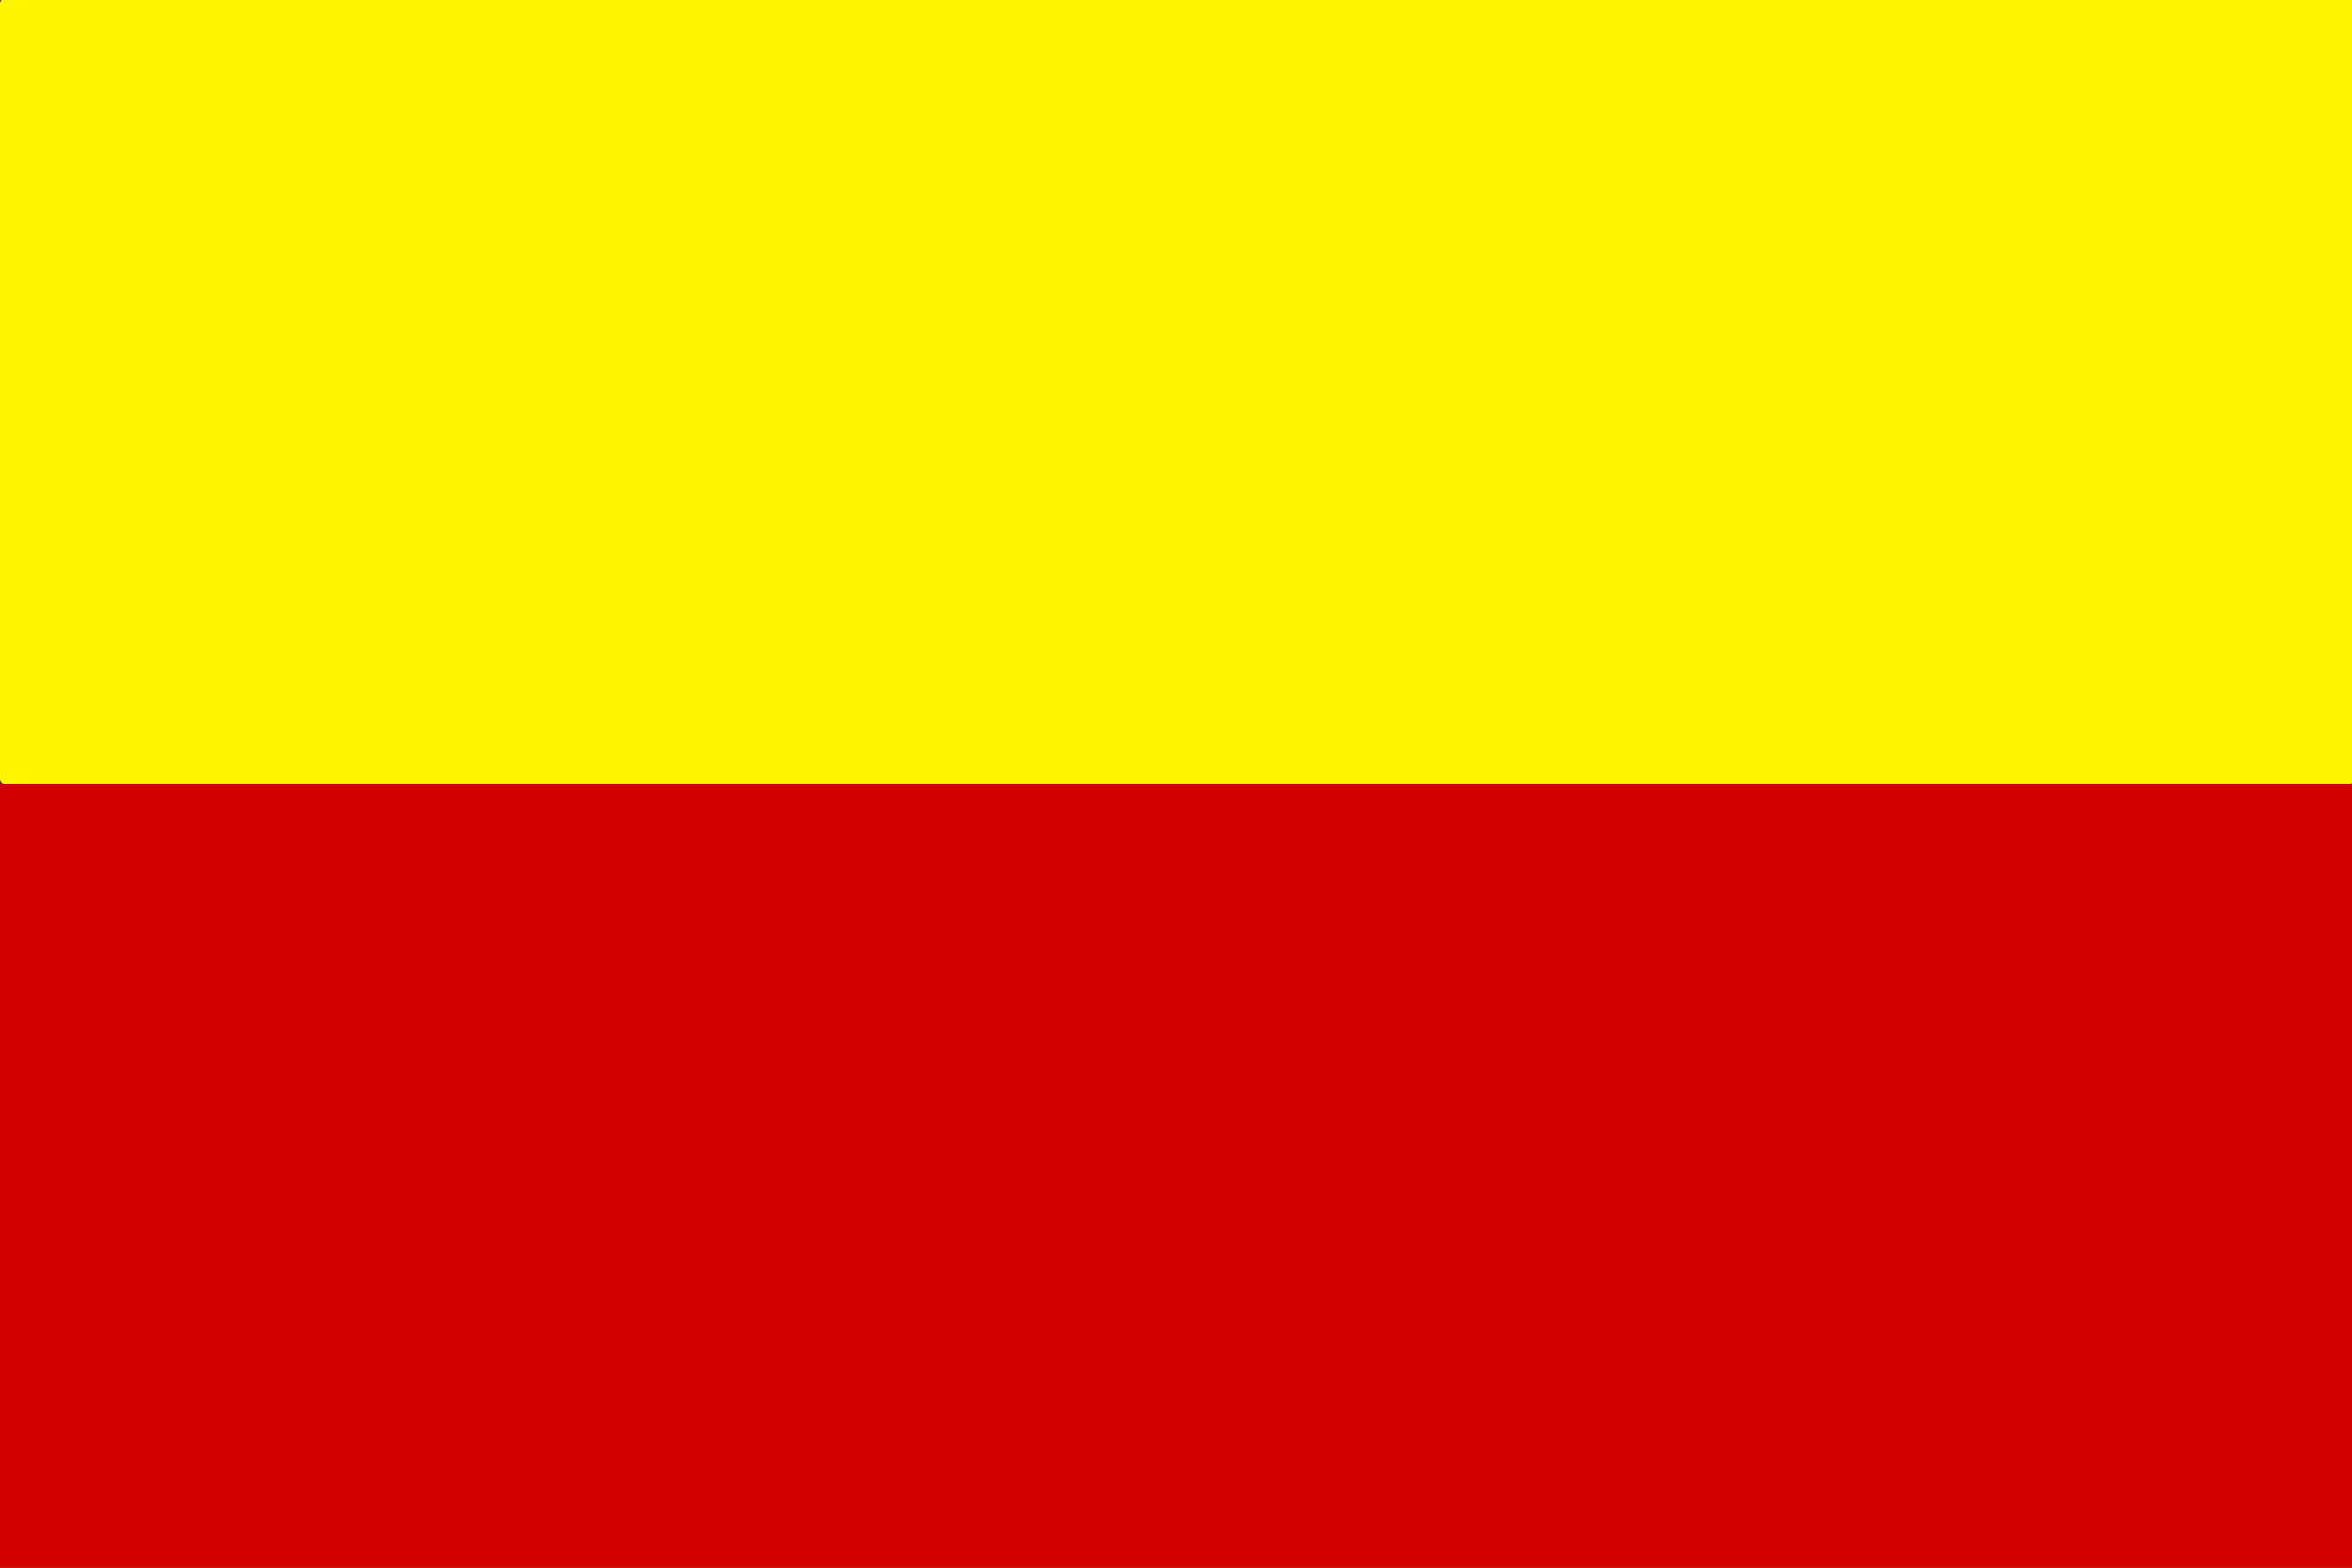
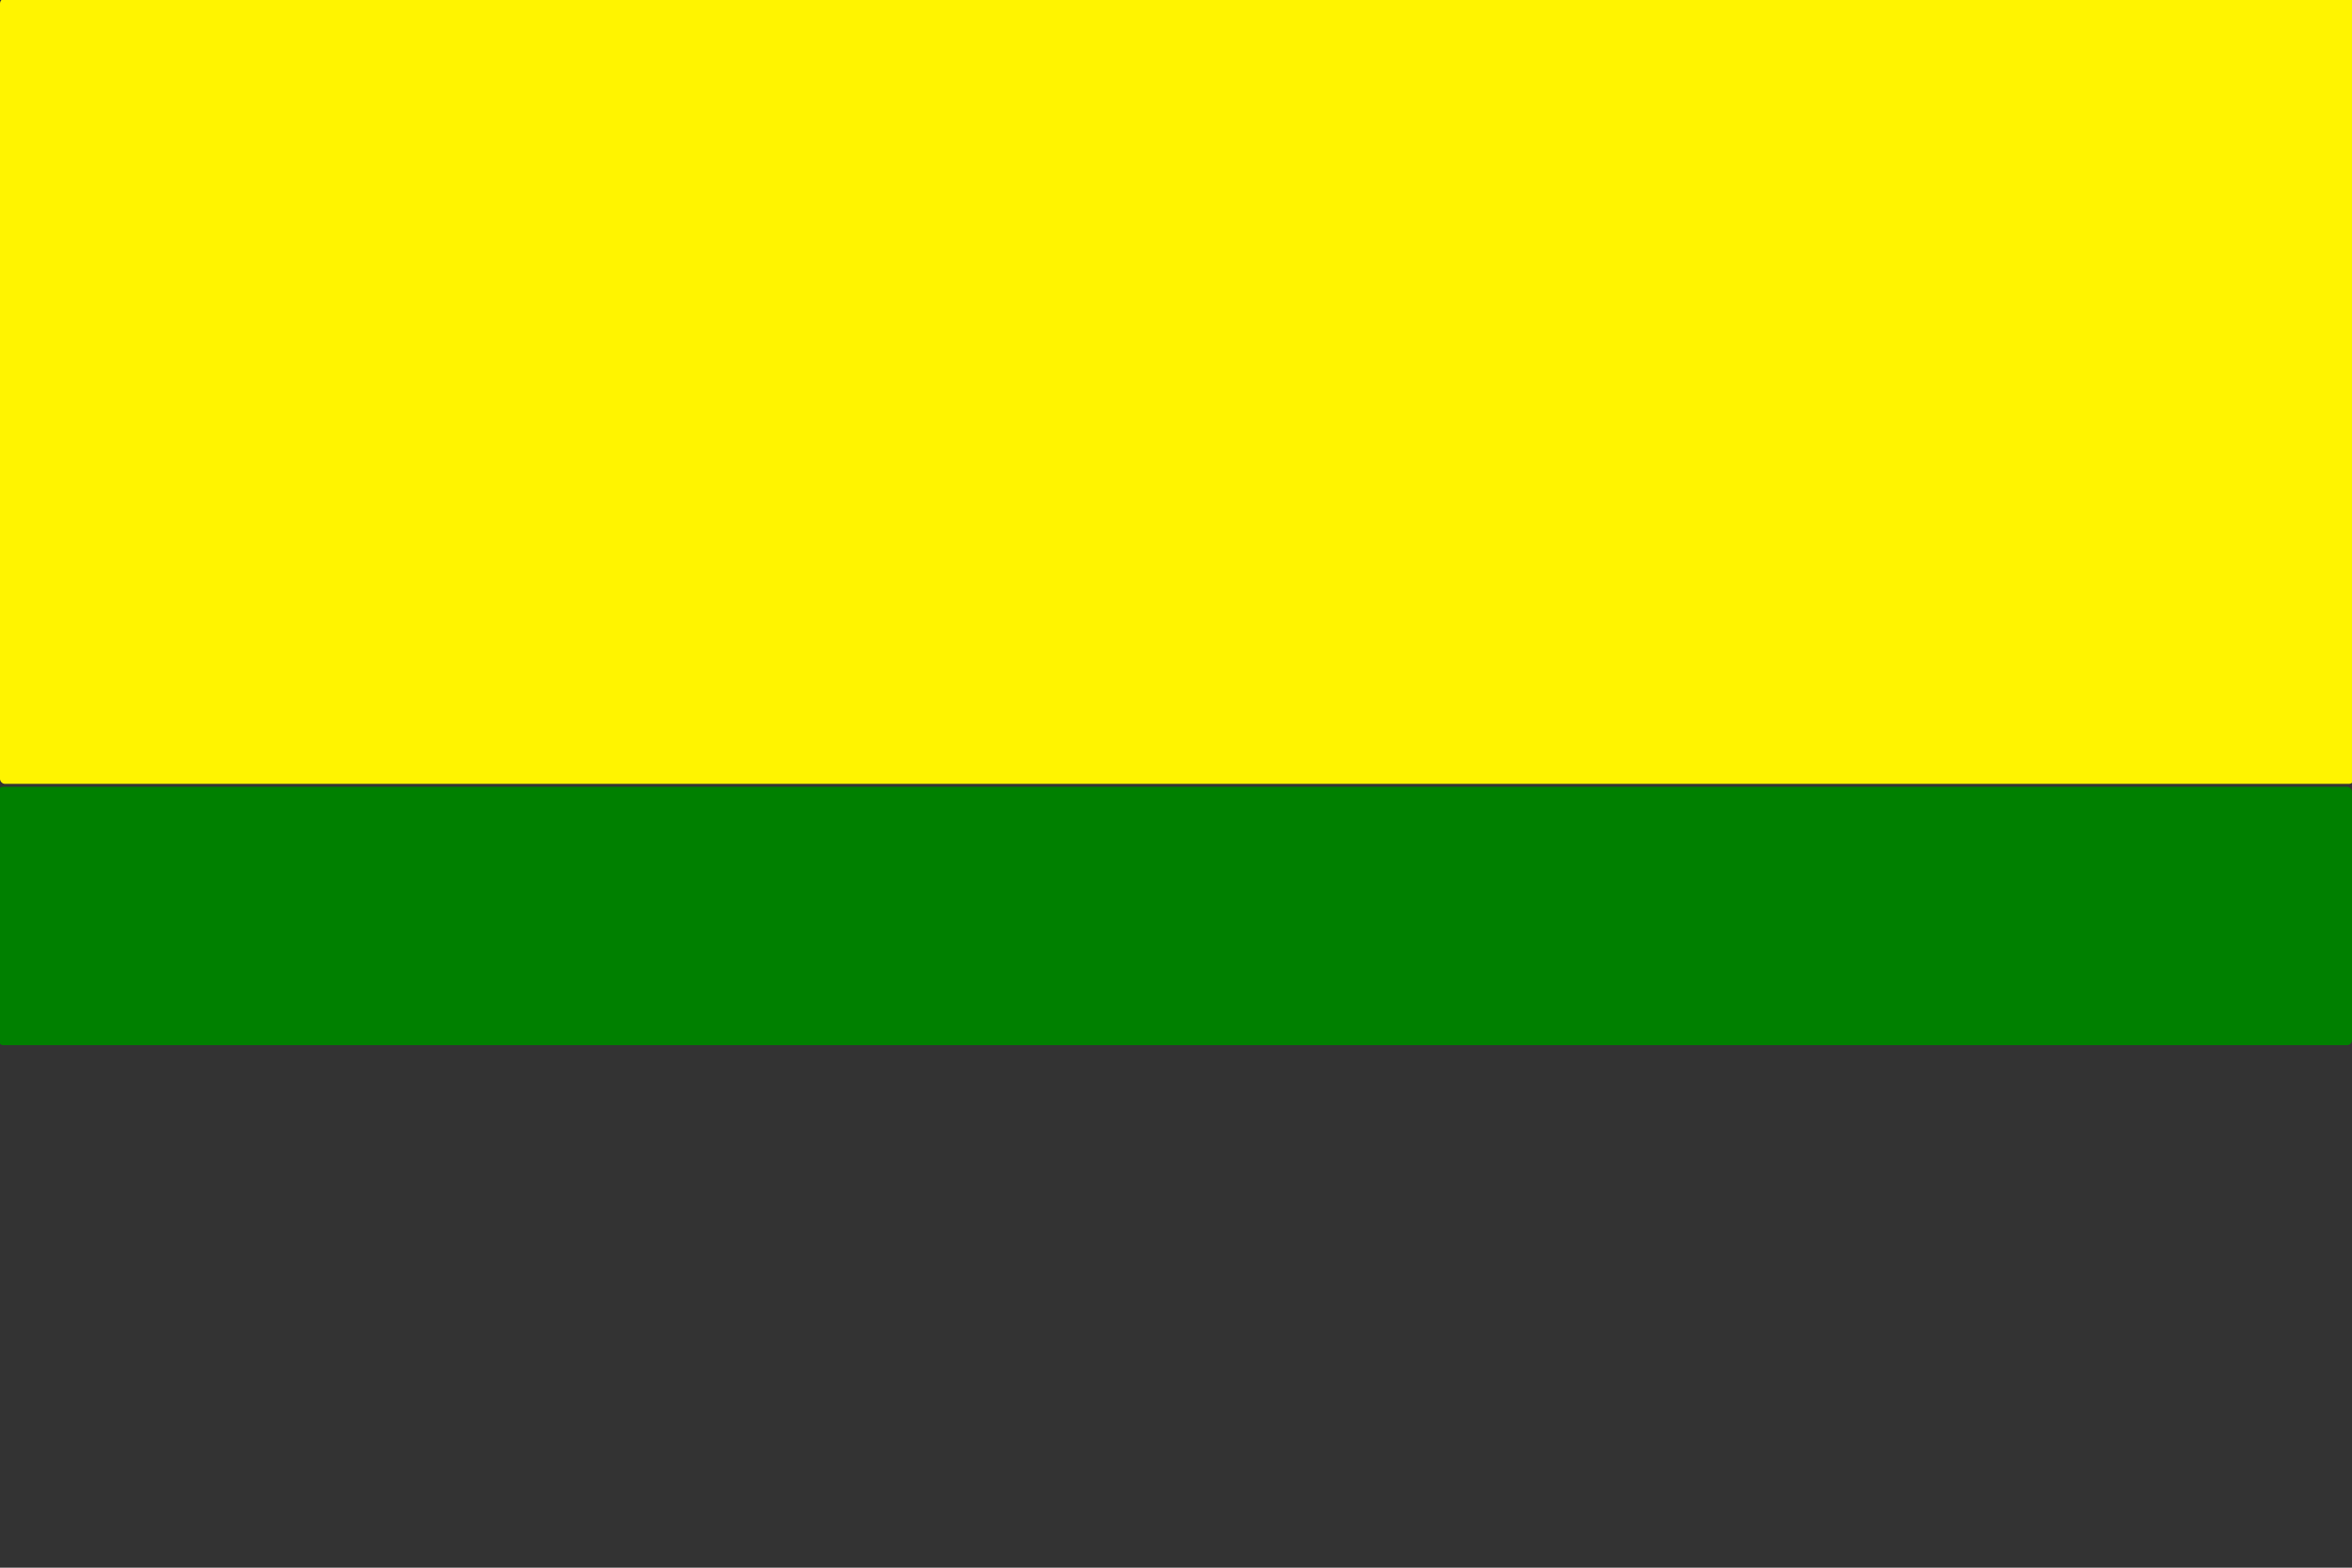
<svg xmlns="http://www.w3.org/2000/svg" xmlns:ns1="http://sodipodi.sourceforge.net/DTD/sodipodi-0.dtd" xmlns:ns2="http://www.inkscape.org/namespaces/inkscape" id="svg2" ns1:version="0.32" ns2:version="0.92.4 (5da689c313, 2019-01-14)" width="450" height="300" version="1.0" ns1:docname="Flag of 's-Heer Arendskerke.svg">
  <rect width="100%" height="100%" fill="#333333" stroke="none" />
  <defs id="defs5" />
  <ns1:namedview ns2:window-height="894" ns2:window-width="1336" ns2:pageshadow="2" ns2:pageopacity="0.0" guidetolerance="10.0" gridtolerance="10.0" objecttolerance="10.0" borderopacity="1.0" bordercolor="#666666" pagecolor="#ffffff" id="base" ns2:zoom="1.4142136" ns2:cx="192.31629" ns2:cy="147.80344" ns2:window-x="34" ns2:window-y="156" ns2:current-layer="svg2" showgrid="false" ns2:window-maximized="0" />
  <g id="g985">
    <rect style="color:#000000;display:inline;overflow:visible;visibility:visible;fill:#008000;fill-opacity:1;fill-rule:nonzero;stroke:none;stroke-width:0.905;marker:none" id="rect1952" width="450.354" height="49.442" x="-0.354" y="150.558" ry="0.939" />
    <rect ry="0.933" y="-0.265" x="0" height="150.265" width="450.354" id="rect1950" style="color:#000000;display:inline;overflow:visible;visibility:visible;fill:#fff400;fill-opacity:1;fill-rule:nonzero;stroke:none;stroke-width:0.905;marker:none" />
-     <rect ry="0" y="150" x="-1.1735846e-08" height="150" width="450.001" id="rect1954" style="color:#000000;display:inline;overflow:visible;visibility:visible;fill:#d40000;fill-opacity:1;fill-rule:nonzero;stroke:none;stroke-width:0.905;marker:none" />
  </g>
</svg>